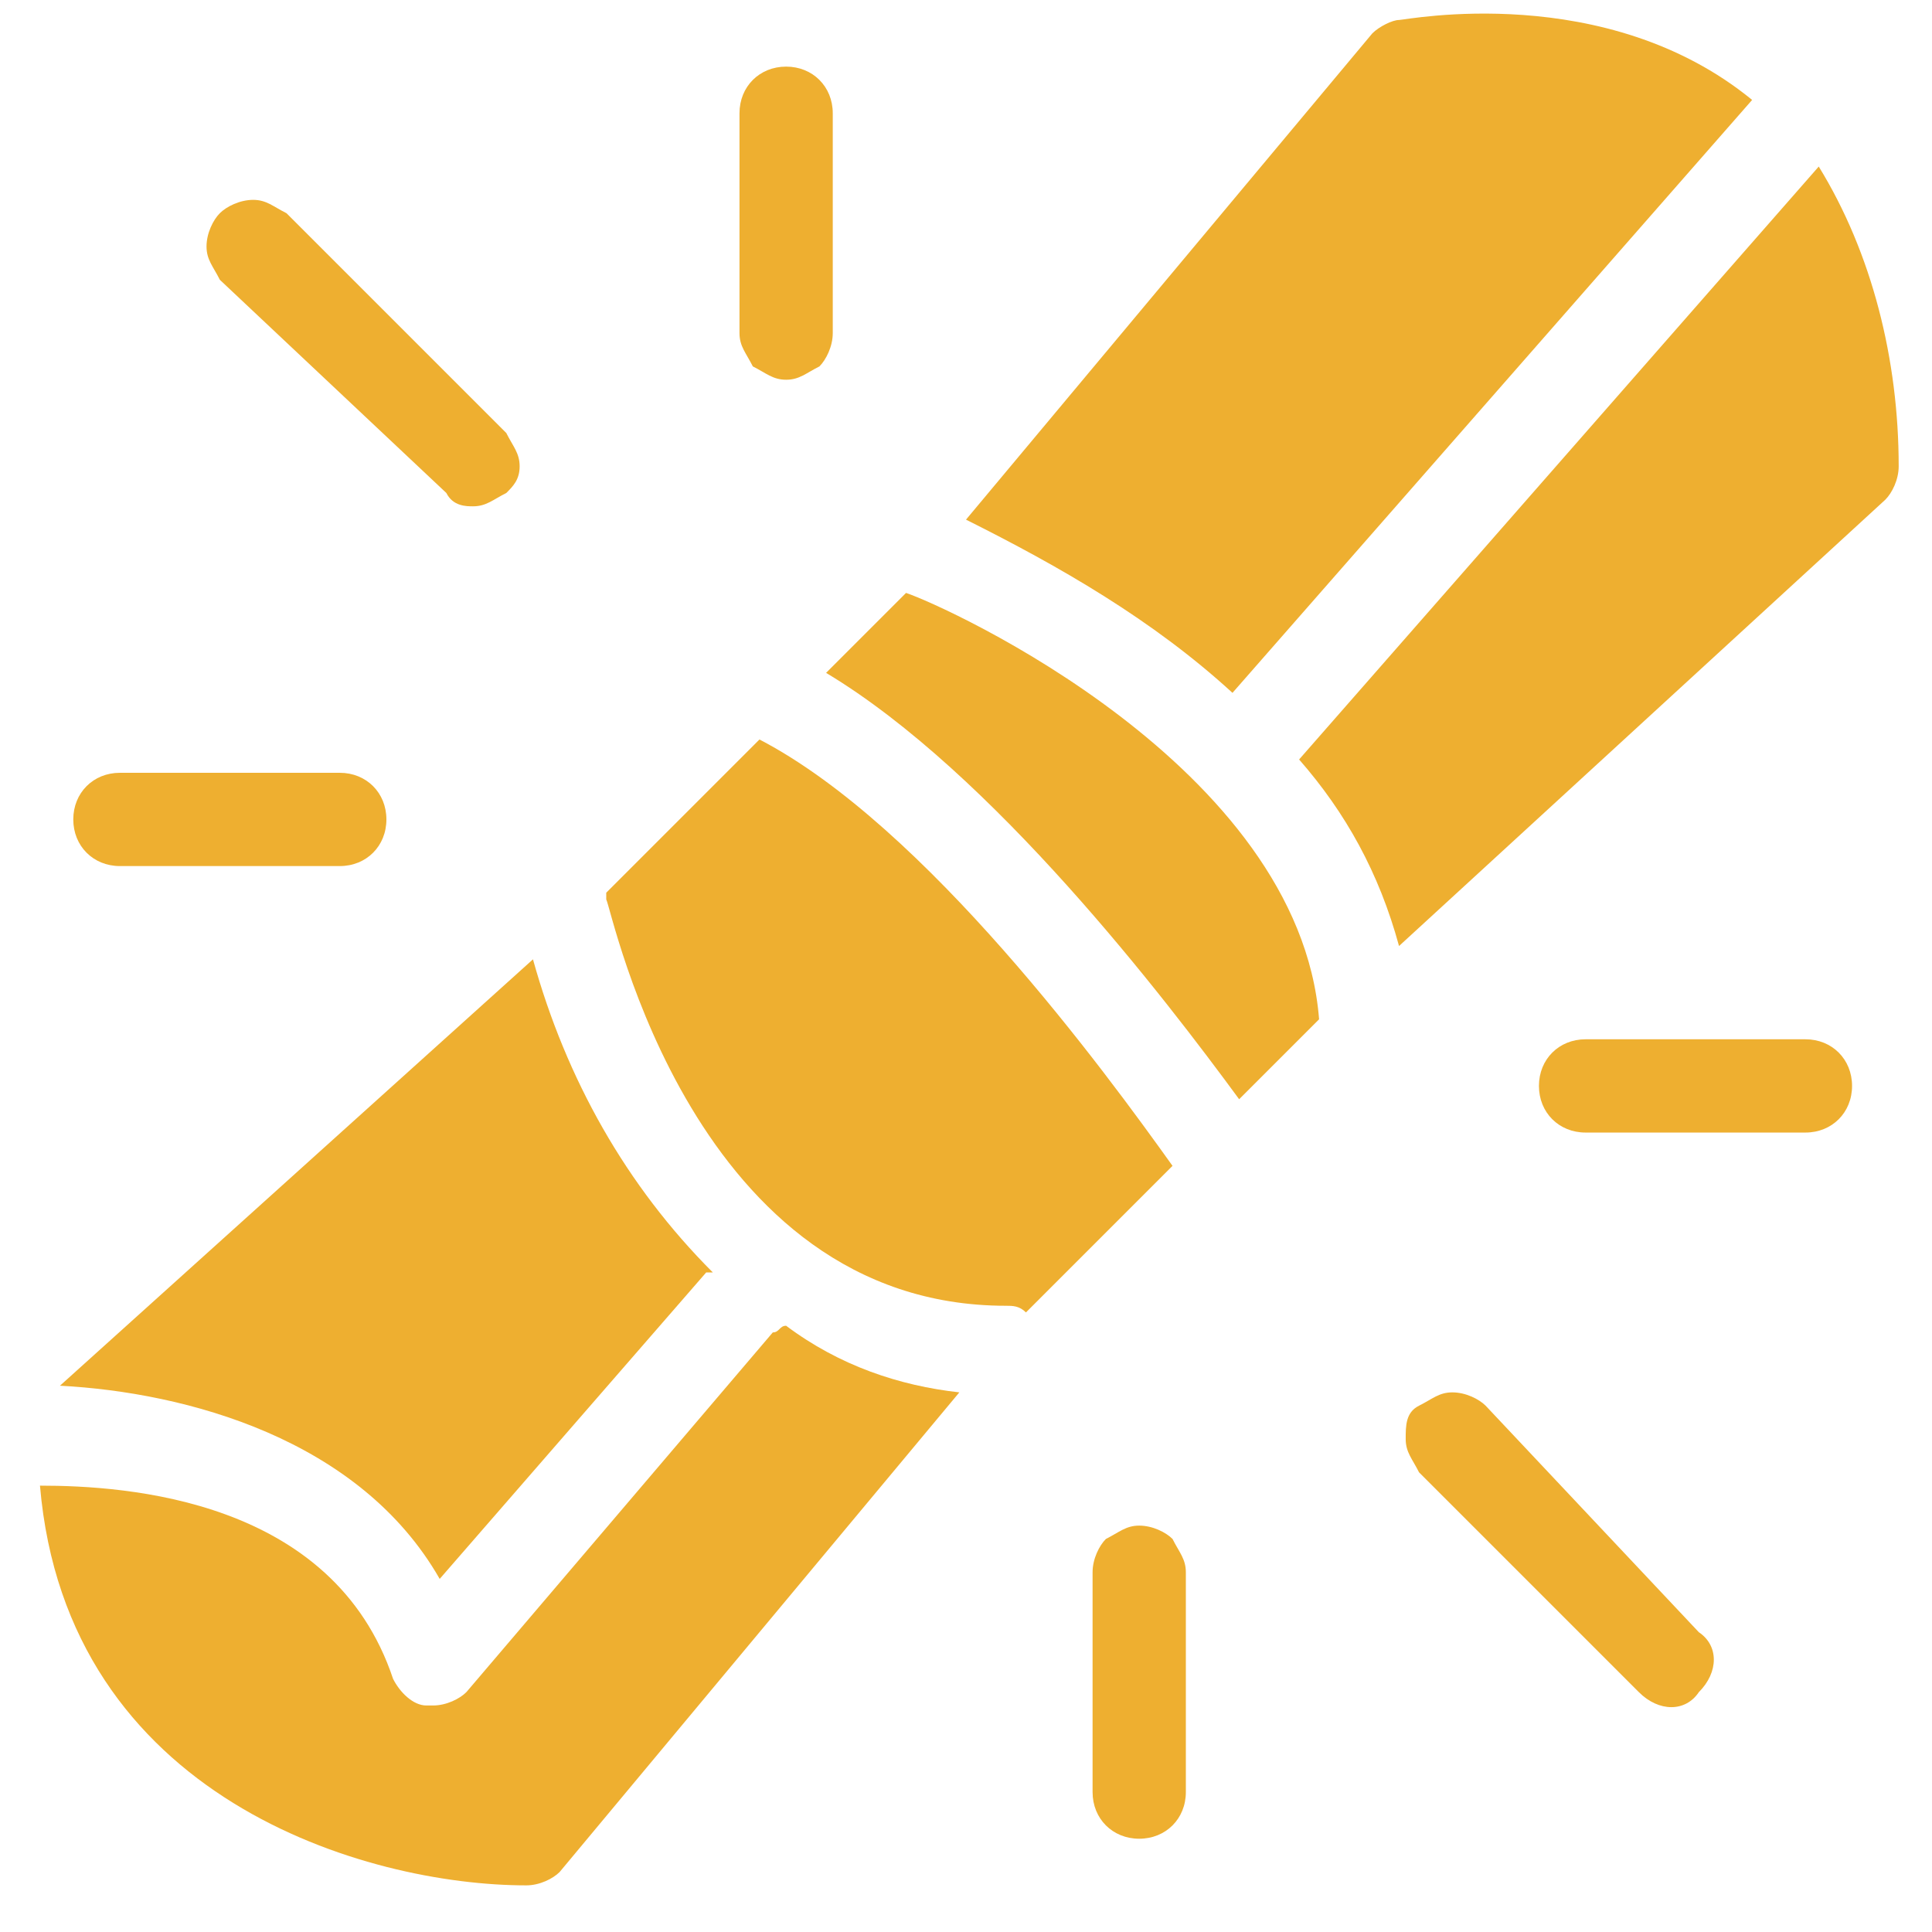
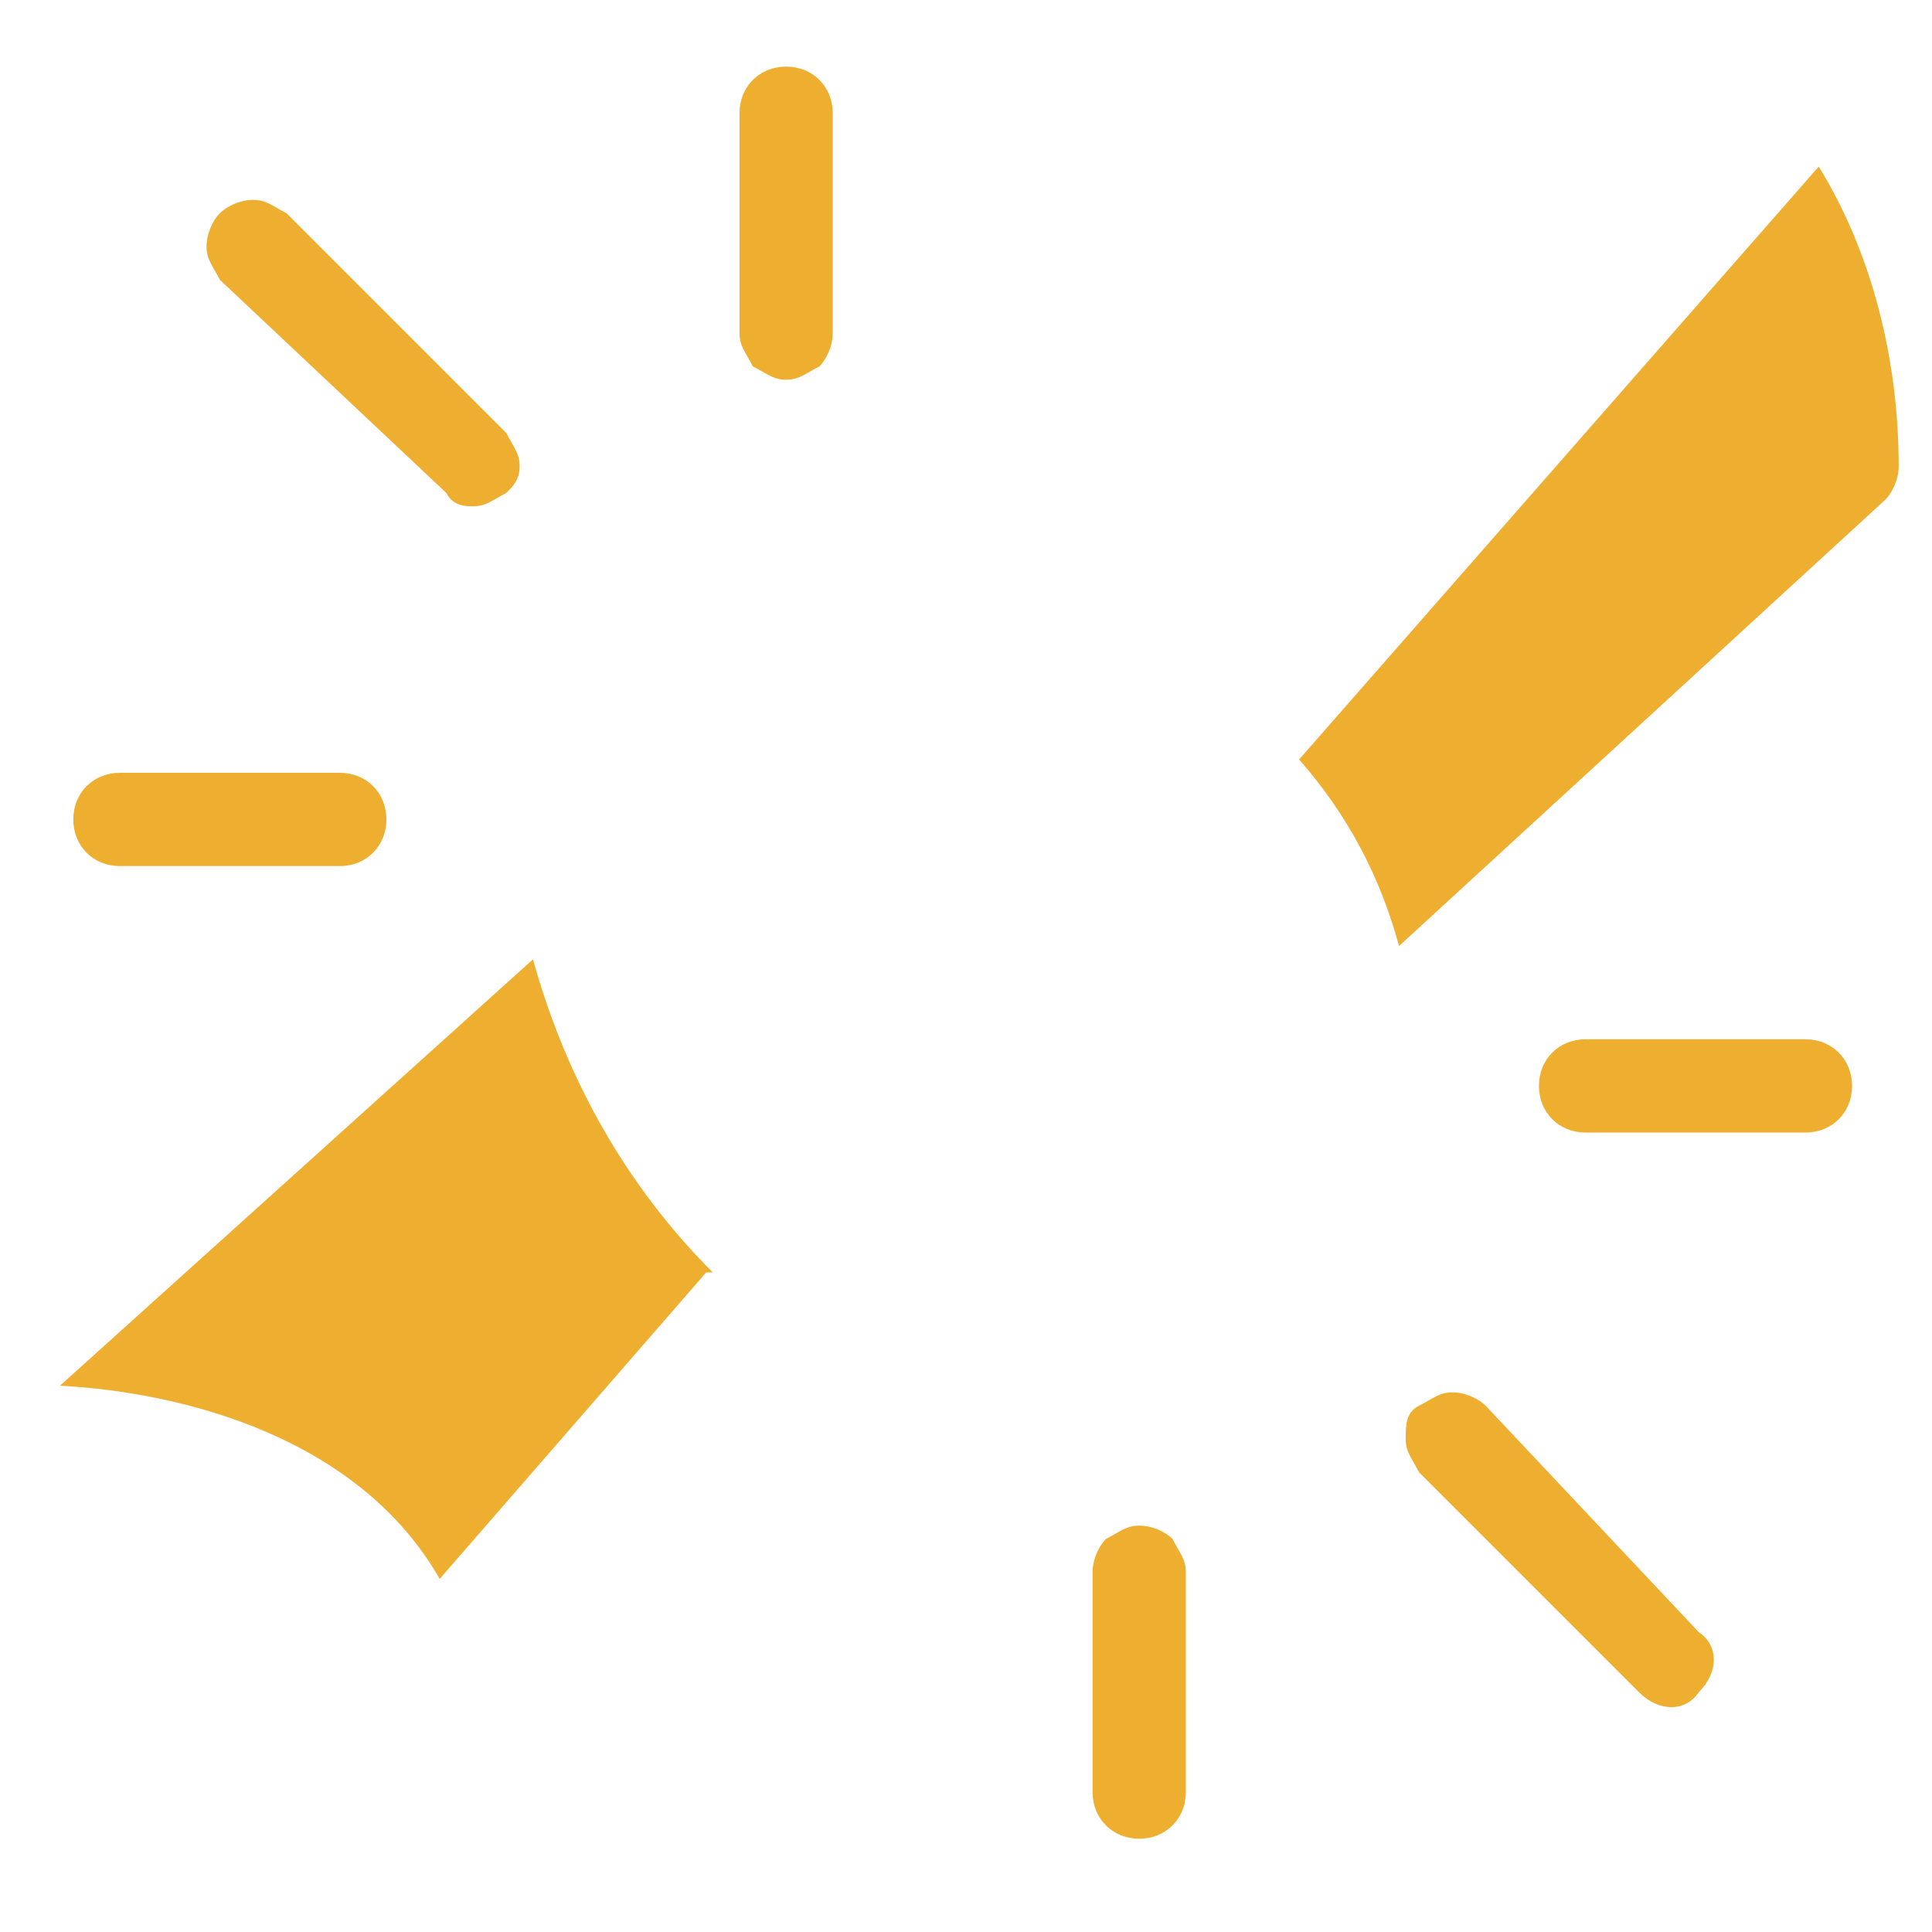
<svg xmlns="http://www.w3.org/2000/svg" xml:space="preserve" id="Layer_1" x="0" y="0" version="1.1" viewBox="0 0 29 29">
-   <path fill="#EEAF30" d="m13.6 8.9-1.2 1.2c2.5 1.5 5.1 4.9 6.2 6.4l1.2-1.2C19.5 11.5 14.2 9.1 13.6 8.9zM11.4 11.1l-2.3 2.3 0 0c0 0 0 0 0 .1.1.2 1.3 6.1 6 6.1.1 0 .2 0 .3.1l2.2-2.2C16.6 16.1 13.9 12.4 11.4 11.1zM26.3 1.5 26.3 1.5c-2.2-1.8-5.2-1.2-5.3-1.2-.1 0-.3.1-.4.2l-6.1 7.3c1.4.7 2.8 1.5 4 2.6L26.3 1.5zM11.6 20 7 25.4c-.1.1-.3.2-.5.2 0 0-.1 0-.1 0-.2 0-.4-.2-.5-.4-.9-2.7-4-2.9-5.3-2.9.4 4.7 4.9 6 7.3 6 .2 0 .4-.1.5-.2l6-7.2c-.9-.1-1.8-.4-2.6-1C11.7 19.9 11.7 20 11.6 20L11.6 20z" />
  <path fill="#EEAF30" d="m6.6 23.7 4-4.6v0c0 0 0 0 .1 0-1.3-1.3-2.2-2.9-2.7-4.7l-7.1 6.4C2.8 20.9 5.4 21.6 6.6 23.7zM27.3 2.5l-7.8 8.9c.7.8 1.2 1.7 1.5 2.8l7.3-6.7c.1-.1.2-.3.2-.5C28.5 5.4 28.1 3.8 27.3 2.5zM6.7 7.4C6.8 7.6 7 7.6 7.1 7.6c.2 0 .3-.1.5-.2C7.7 7.3 7.8 7.2 7.8 7c0-.2-.1-.3-.2-.5L4.3 3.2C4.1 3.1 4 3 3.8 3 3.6 3 3.4 3.1 3.3 3.2 3.2 3.3 3.1 3.5 3.1 3.7c0 .2.1.3.2.5L6.7 7.4zM1.8 13h3.3 0c.4 0 .7-.3.7-.7 0-.4-.3-.7-.7-.7H1.8c-.4 0-.7.3-.7.7C1.1 12.7 1.4 13 1.8 13zM11.8 5.7c.2 0 .3-.1.5-.2.1-.1.2-.3.2-.5V1.7c0-.4-.3-.7-.7-.7-.4 0-.7.3-.7.7V5c0 .2.1.3.2.5C11.5 5.6 11.6 5.7 11.8 5.7zM22.3 21.1c-.1-.1-.3-.2-.5-.2-.2 0-.3.1-.5.2s-.2.3-.2.5c0 .2.1.3.2.5l3.3 3.3v0c.3.3.7.3.9 0 .3-.3.3-.7 0-.9L22.3 21.1zM27.1 15.6h-3.3c-.4 0-.7.3-.7.7 0 .4.3.7.7.7h3.3 0c.4 0 .7-.3.7-.7C27.8 15.9 27.5 15.6 27.1 15.6zM17.1 22.9c-.2 0-.3.1-.5.2-.1.1-.2.3-.2.5v3.3c0 .4.3.7.7.7.4 0 .7-.3.7-.7v-3.3c0-.2-.1-.3-.2-.5C17.5 23 17.3 22.9 17.1 22.9z" />
</svg>